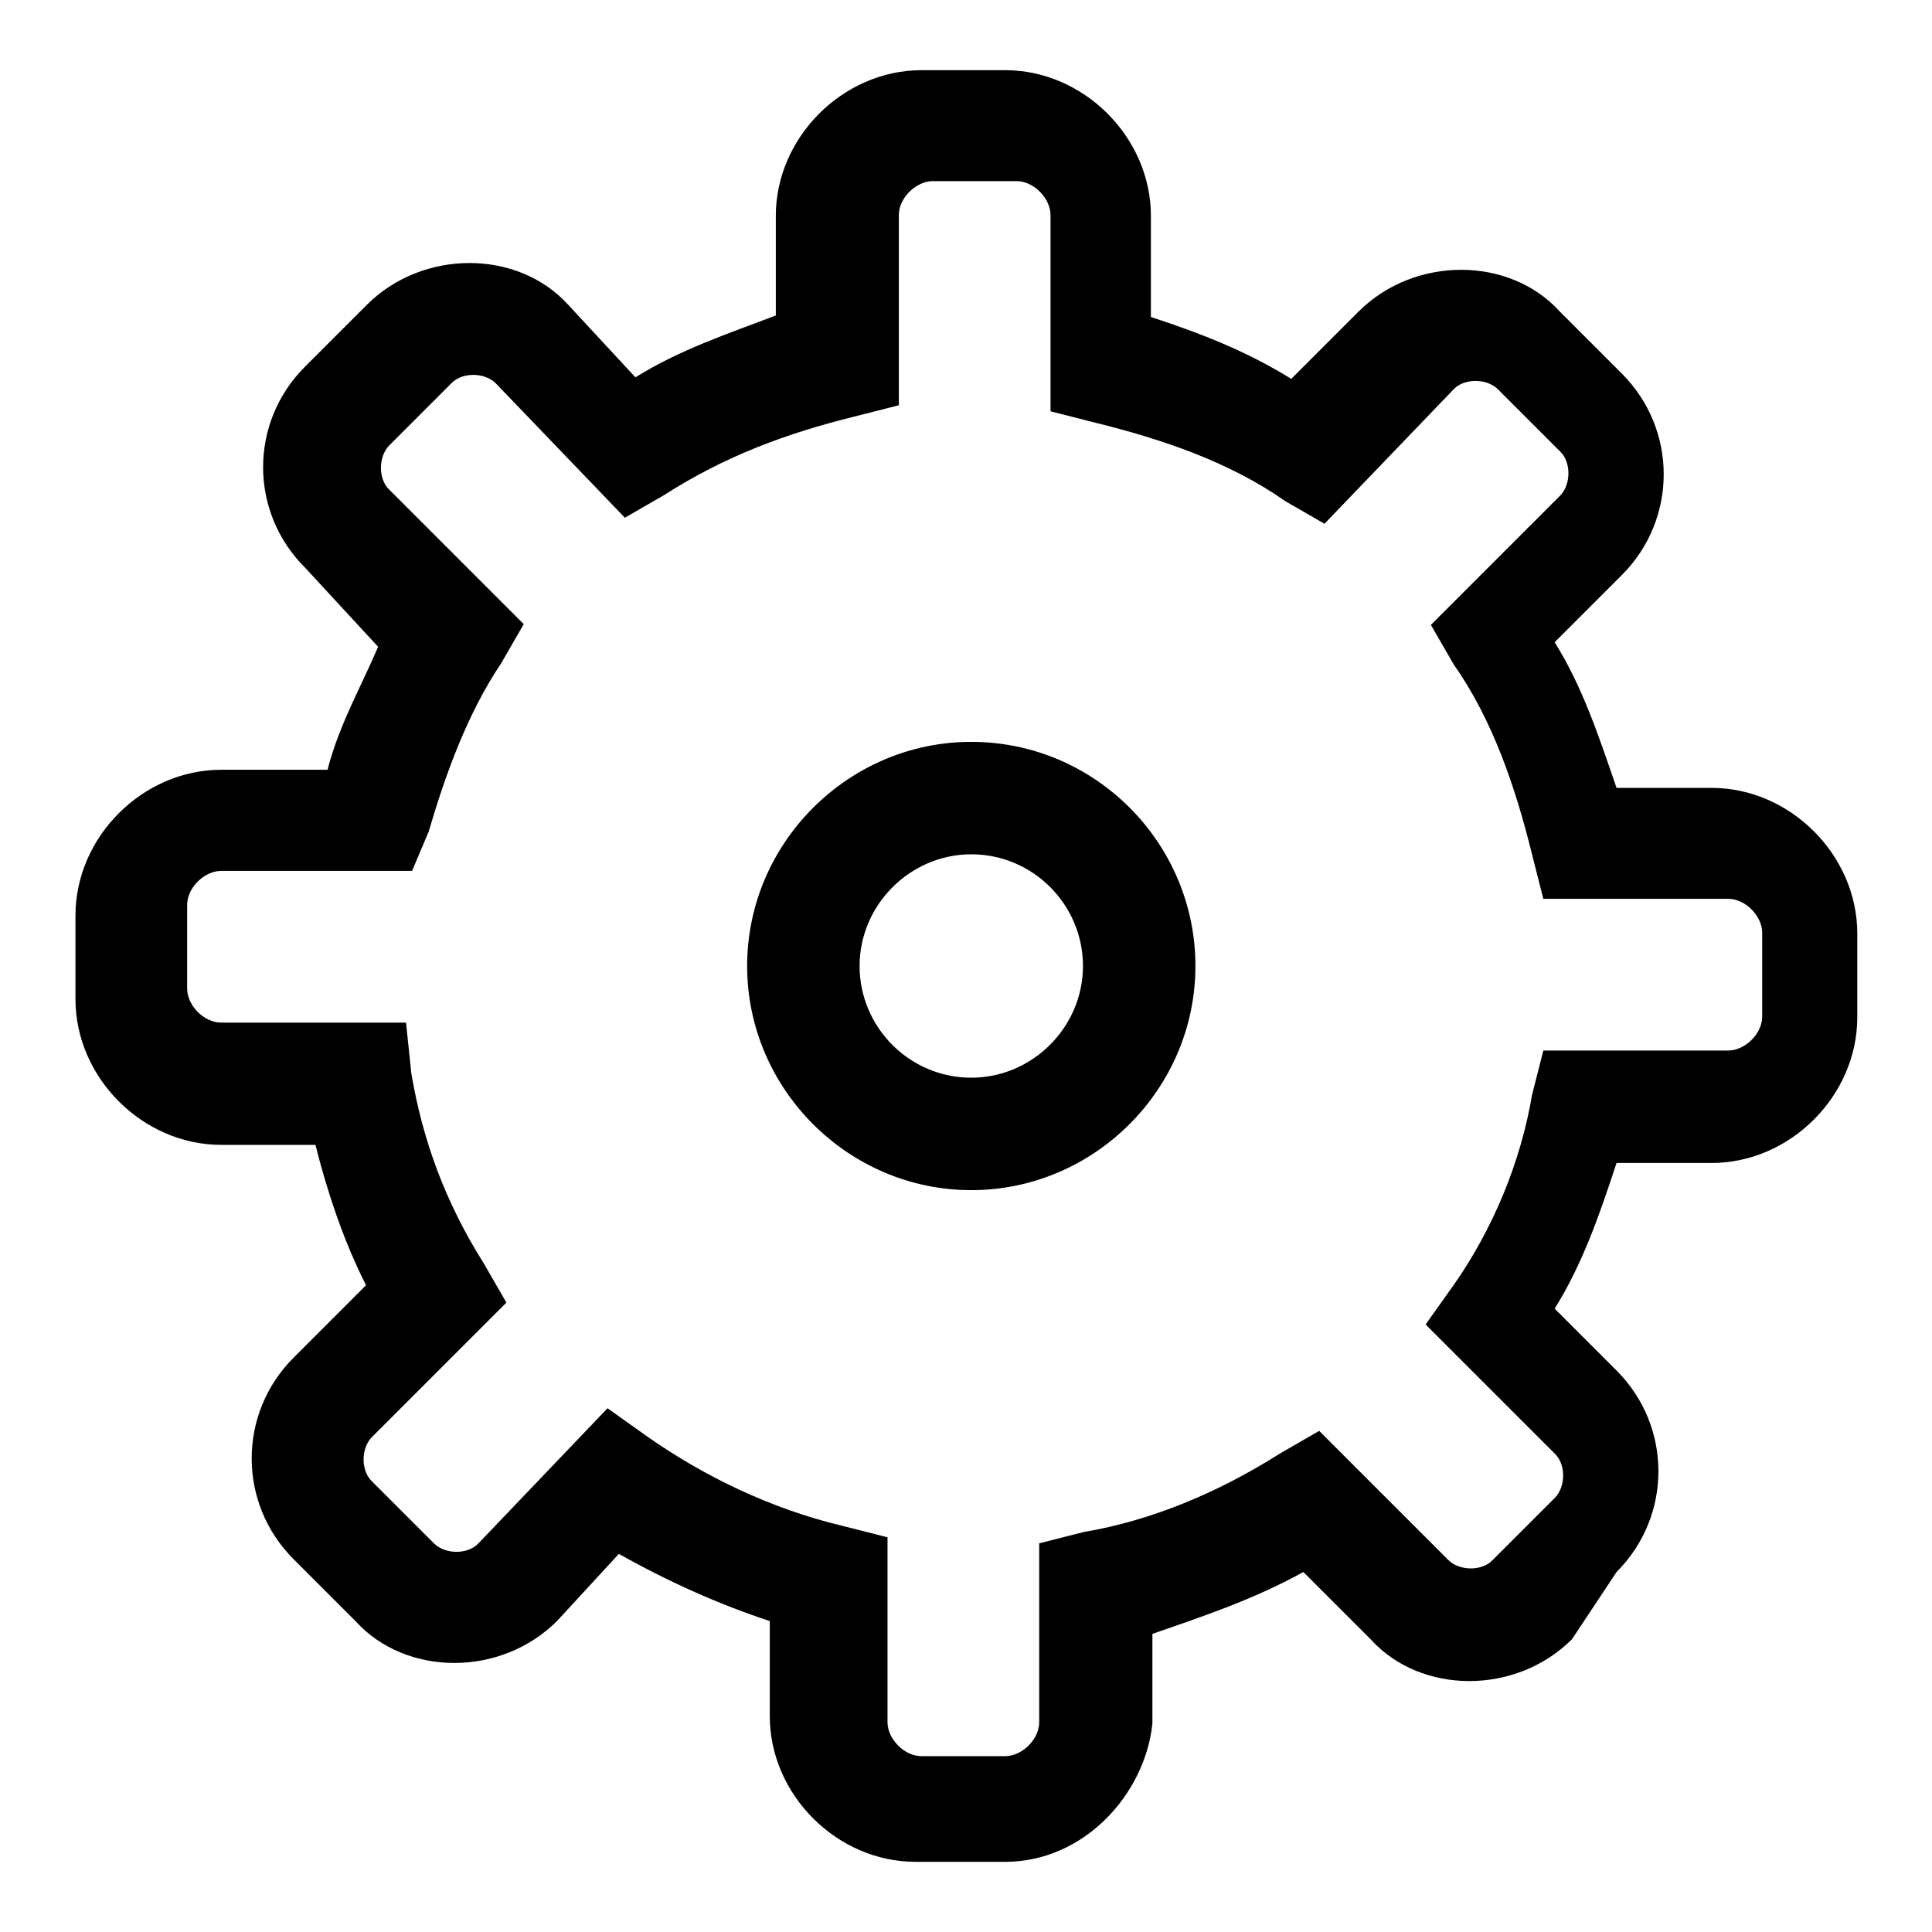
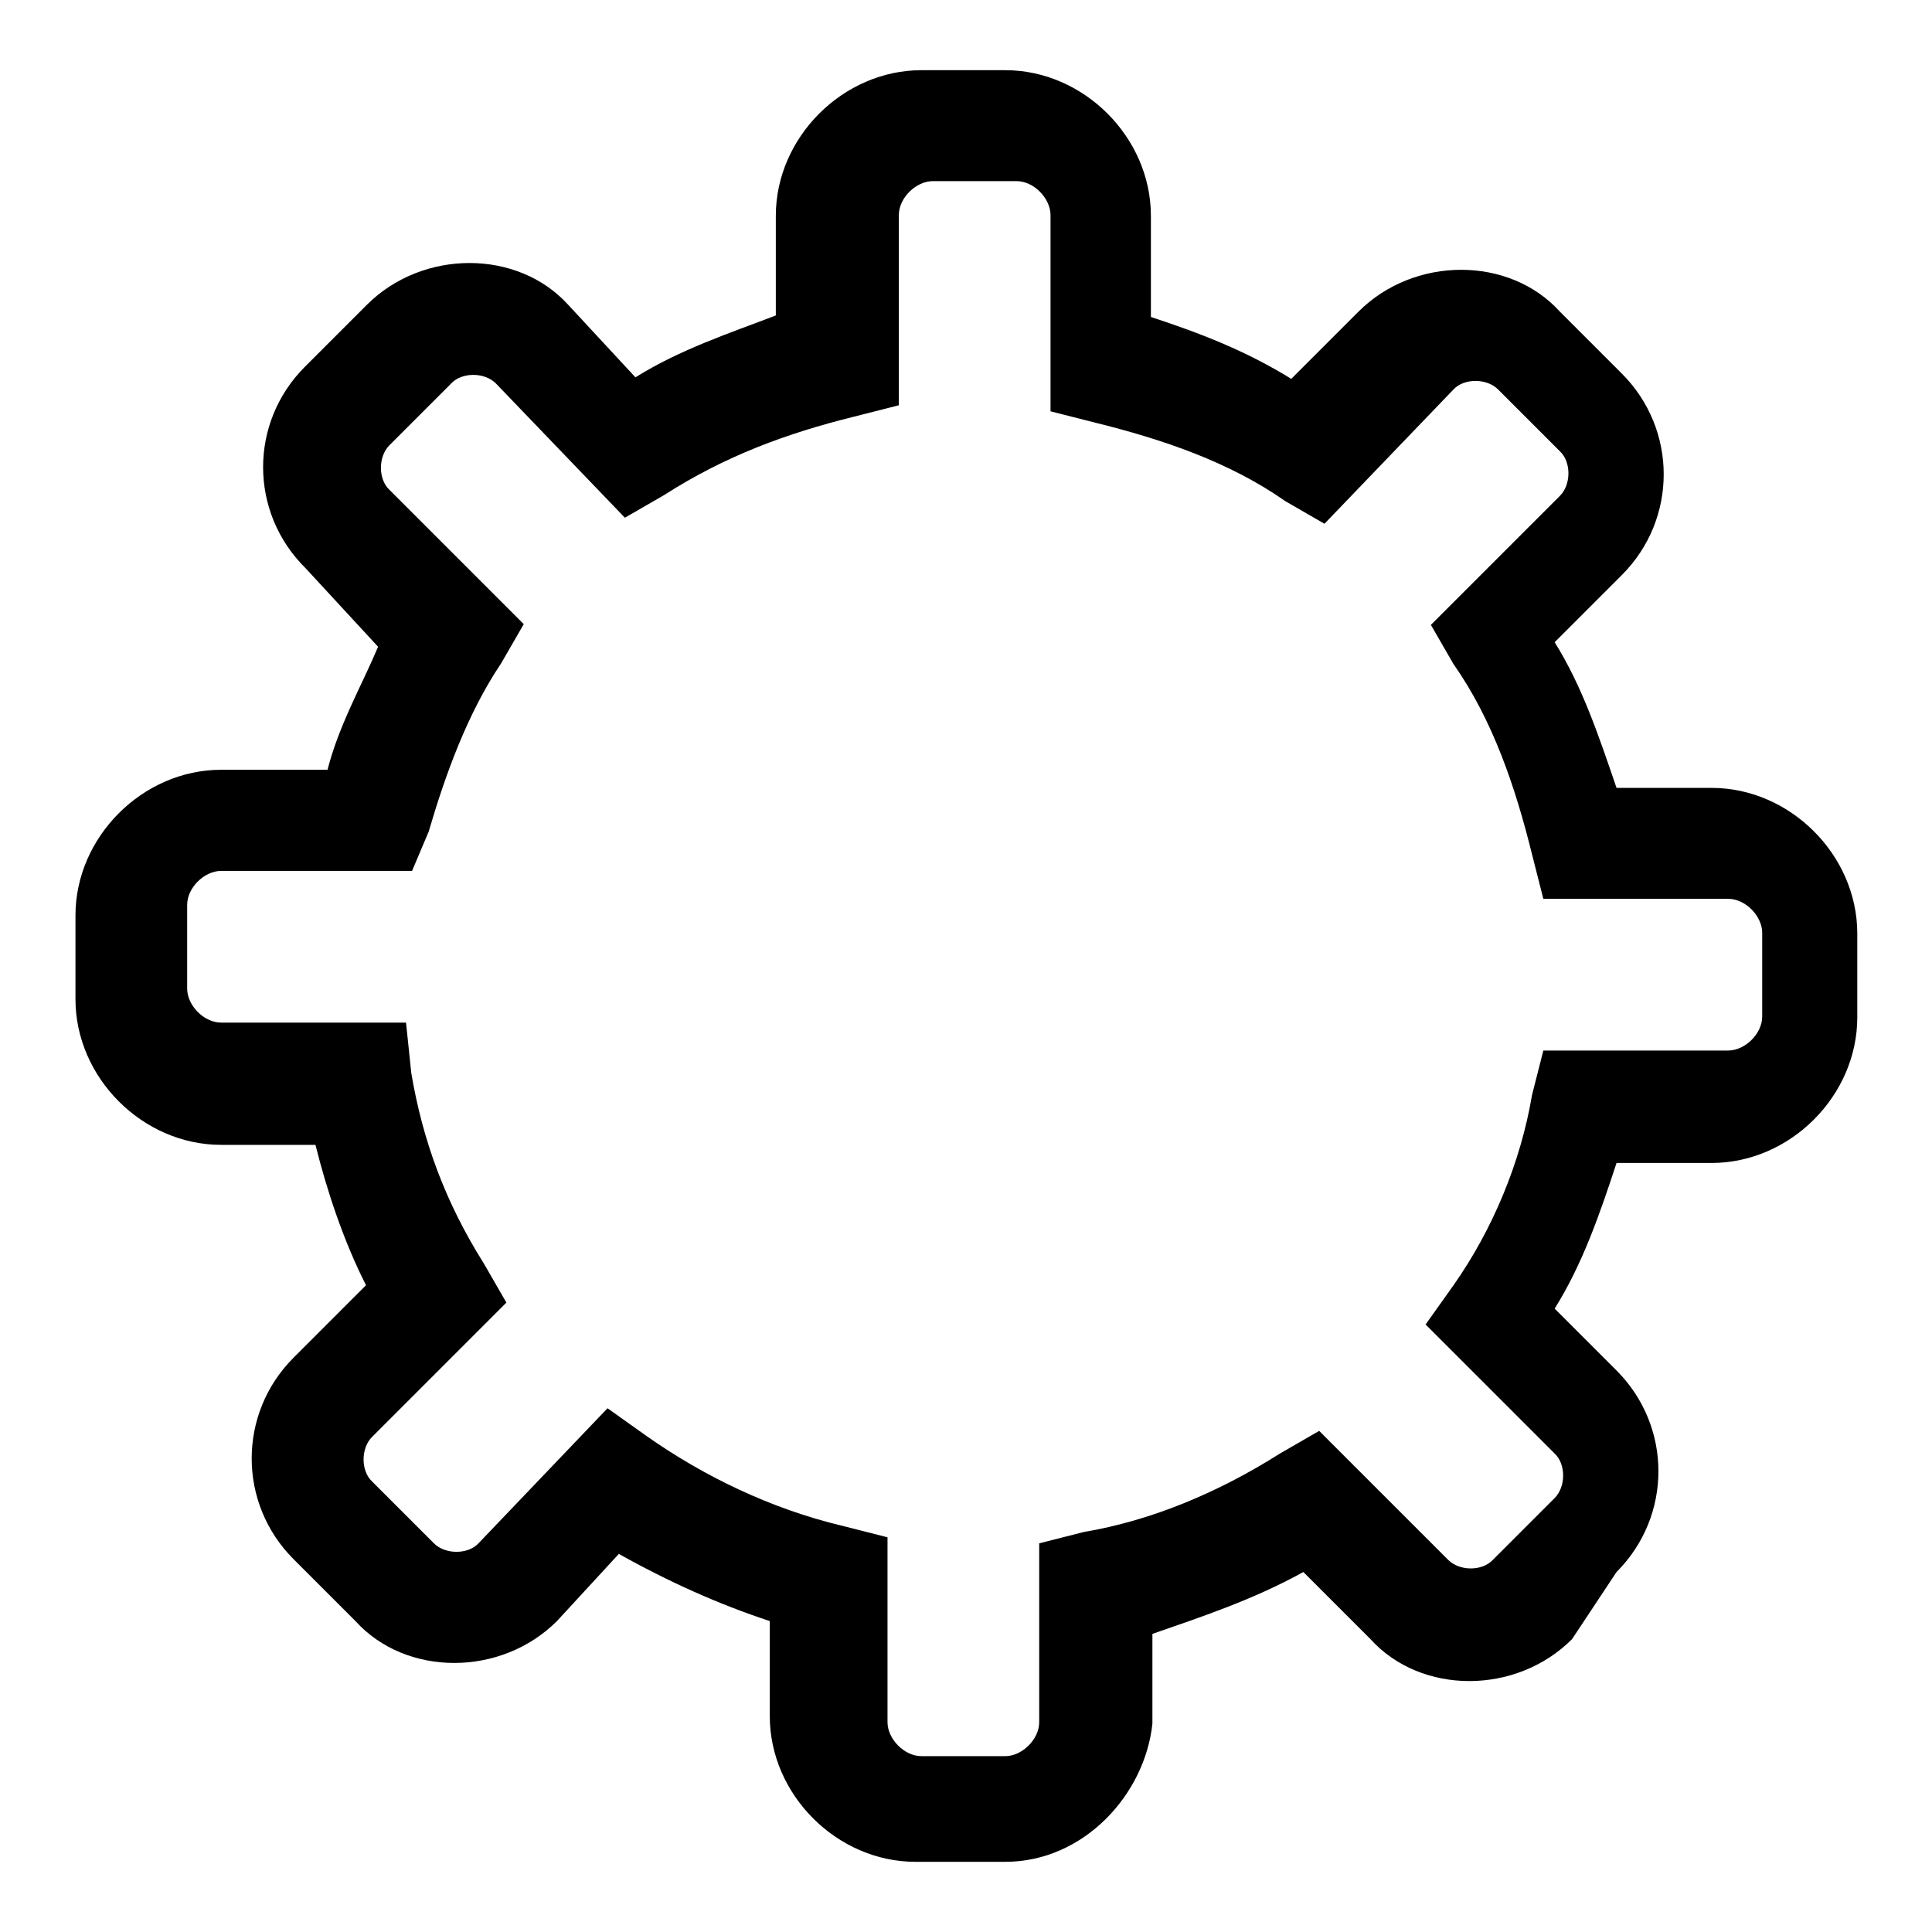
<svg xmlns="http://www.w3.org/2000/svg" version="1.1" x="0px" y="0px" viewBox="0 0 256 256" enable-background="new 0 0 256 256" xml:space="preserve">
  <g>
    <path fill="#000000" d="M133.2,246.7h-11.9c-10.4,0-19.3-8.9-19.3-19.3v-12.6c-6.7-2.2-13.4-5.2-20-8.9l-8.2,8.9 c-7.4,7.4-20,7.4-26.7,0l-8.2-8.2c-7.4-7.4-7.4-19.3,0-26.7l9.6-9.6c-3-5.9-5.2-12.6-6.7-18.6H29.3c-10.4,0-19.3-8.9-19.3-19.3 v-11.1c0-10.4,8.9-19.3,19.3-19.3h14.1c1.5-5.9,4.5-11.1,6.7-16.3l-9.6-10.4C33,67.9,33,56,40.4,48.6l8.2-8.2 c7.4-7.4,20-7.4,26.7,0l8.9,9.6c5.9-3.7,12.6-5.9,18.6-8.2V28.6c0-10.4,8.9-19.3,19.3-19.3h11.1c10.4,0,19.3,8.9,19.3,19.3v13.4 c6.7,2.2,12.6,4.5,18.6,8.2l8.9-8.9c7.4-7.4,20-7.4,26.7,0l8.2,8.2c7.4,7.4,7.4,19.3,0,26.7l-8.9,8.9c3.7,5.9,5.9,12.6,8.2,19.3 h12.6c10.4,0,19.3,8.9,19.3,19.3v11.1c0,10.4-8.9,19.3-19.3,19.3h-12.6c-2.2,6.7-4.5,13.4-8.2,19.3l8.2,8.2 c7.4,7.4,7.4,19.3,0,26.7l-5.9,8.9c-7.4,7.4-20,7.4-26.7,0l-8.9-8.9c-6.7,3.7-13.4,5.9-20,8.2v11.9 C151.7,237.8,143.6,246.7,133.2,246.7z M80.5,186.6l5.2,3.7c7.4,5.2,16.3,9.6,26,11.9l5.9,1.5v24.5c0,2.2,2.2,4.5,4.5,4.5h11.1 c2.2,0,4.5-2.2,4.5-4.5v-23.7l5.9-1.5c8.9-1.5,17.8-5.2,26-10.4l5.2-3l17.1,17.1c1.5,1.5,4.5,1.5,5.9,0l8.2-8.2 c1.5-1.5,1.5-4.5,0-5.9l-17.1-17.1l3.7-5.2c5.2-7.4,8.9-16.3,10.4-25.2l1.5-5.9h24.5c2.2,0,4.5-2.2,4.5-4.5v-11.1 c0-2.2-2.2-4.5-4.5-4.5h-24.5l-1.5-5.9c-2.2-8.9-5.2-17.8-10.4-25.2l-3-5.2l17.1-17.1c1.5-1.5,1.5-4.5,0-5.9l-8.2-8.2 c-1.5-1.5-4.5-1.5-5.9,0l-17.1,17.8l-5.2-3c-7.4-5.2-16.3-8.2-25.2-10.4l-5.9-1.5v-26c0-2.2-2.2-4.5-4.5-4.5h-11.1 c-2.2,0-4.5,2.2-4.5,4.5v25.2l-5.9,1.5c-8.9,2.2-17.1,5.2-25.2,10.4l-5.2,3L65.7,50.8c-1.5-1.5-4.5-1.5-5.9,0L51.6,59 c-1.5,1.5-1.5,4.5,0,5.9l17.8,17.8l-3,5.2c-4.5,6.7-7.4,14.8-9.6,22.3l-2.2,5.2H29.3c-2.2,0-4.5,2.2-4.5,4.5V131 c0,2.2,2.2,4.5,4.5,4.5h24.5l0.7,6.7c1.5,8.9,4.5,17.1,9.6,25.2l3,5.2l-17.8,17.8c-1.5,1.5-1.5,4.5,0,5.9l8.2,8.2 c1.5,1.5,4.5,1.5,5.9,0L80.5,186.6z" />
-     <path fill="#000000" d="M128.7,113.2c8.2,0,14.8,6.7,14.8,14.8s-6.7,14.8-14.8,14.8c-8.2,0-14.8-6.7-14.8-14.8 S120.6,113.2,128.7,113.2 M128.7,98.3c-16.3,0-29.7,13.4-29.7,29.7c0,16.3,13.4,29.7,29.7,29.7c16.3,0,29.7-13.4,29.7-29.7 C158.4,111.7,145.1,98.3,128.7,98.3z" />
  </g>
</svg>